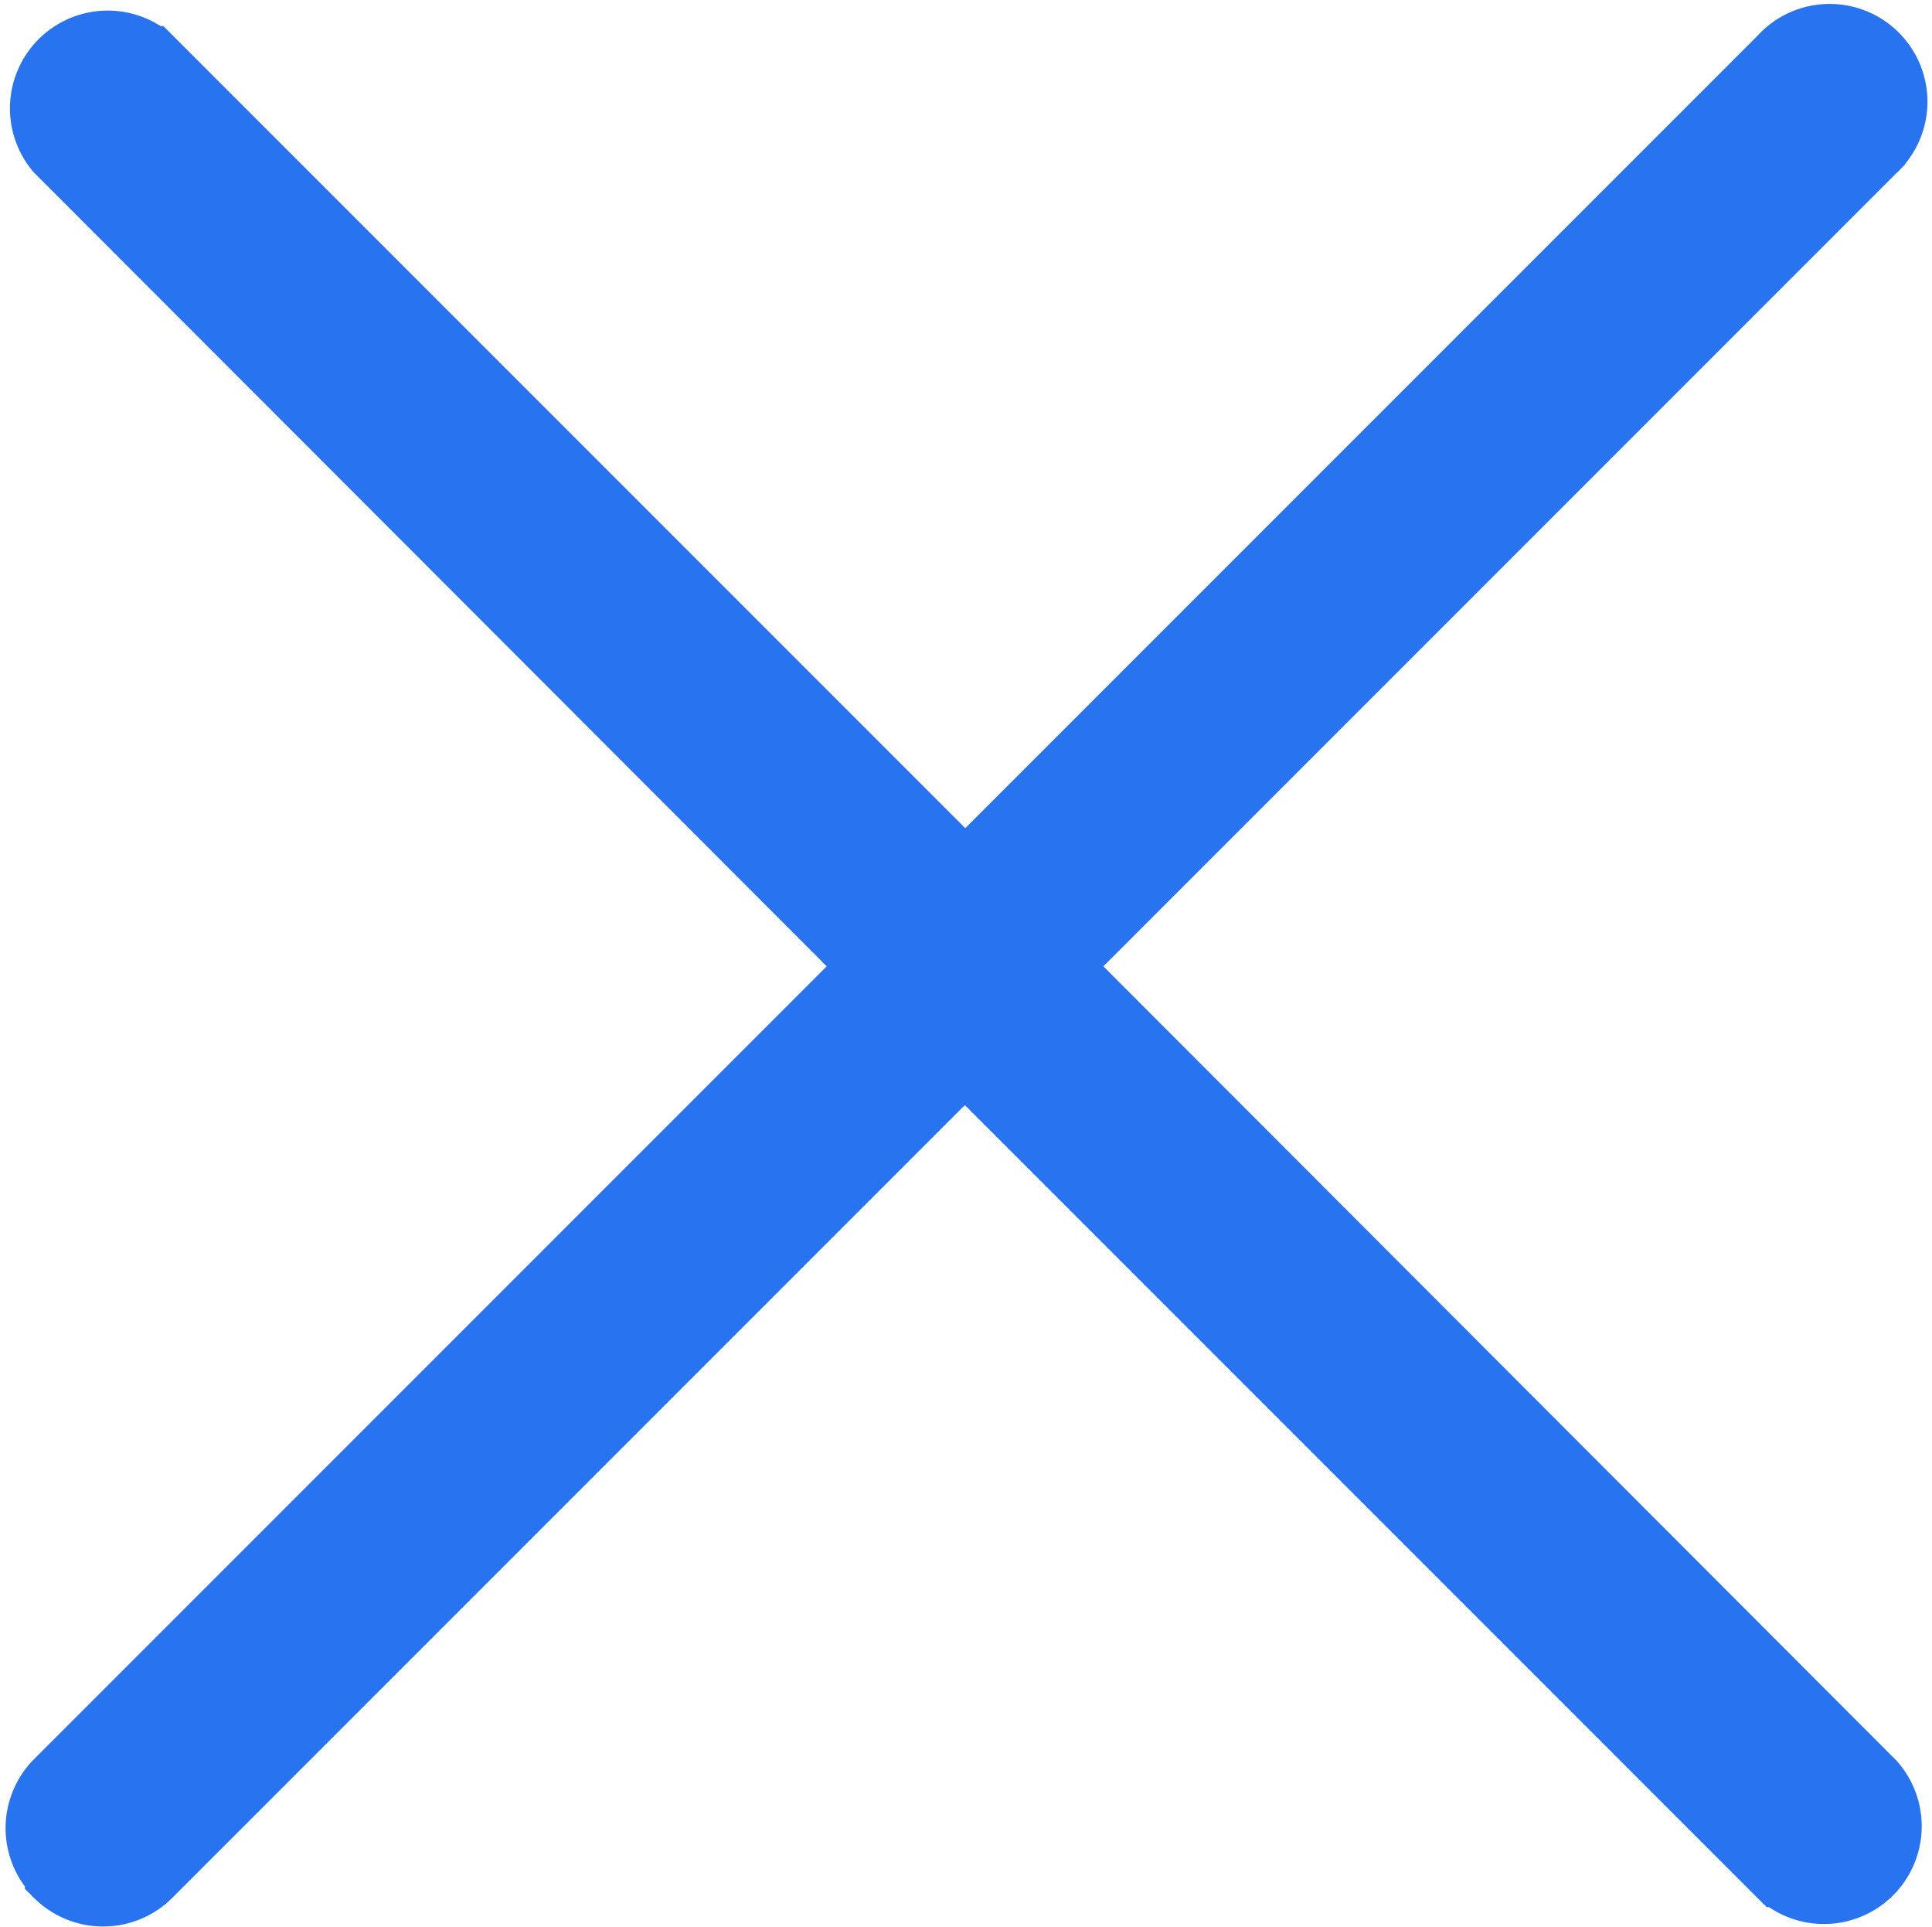
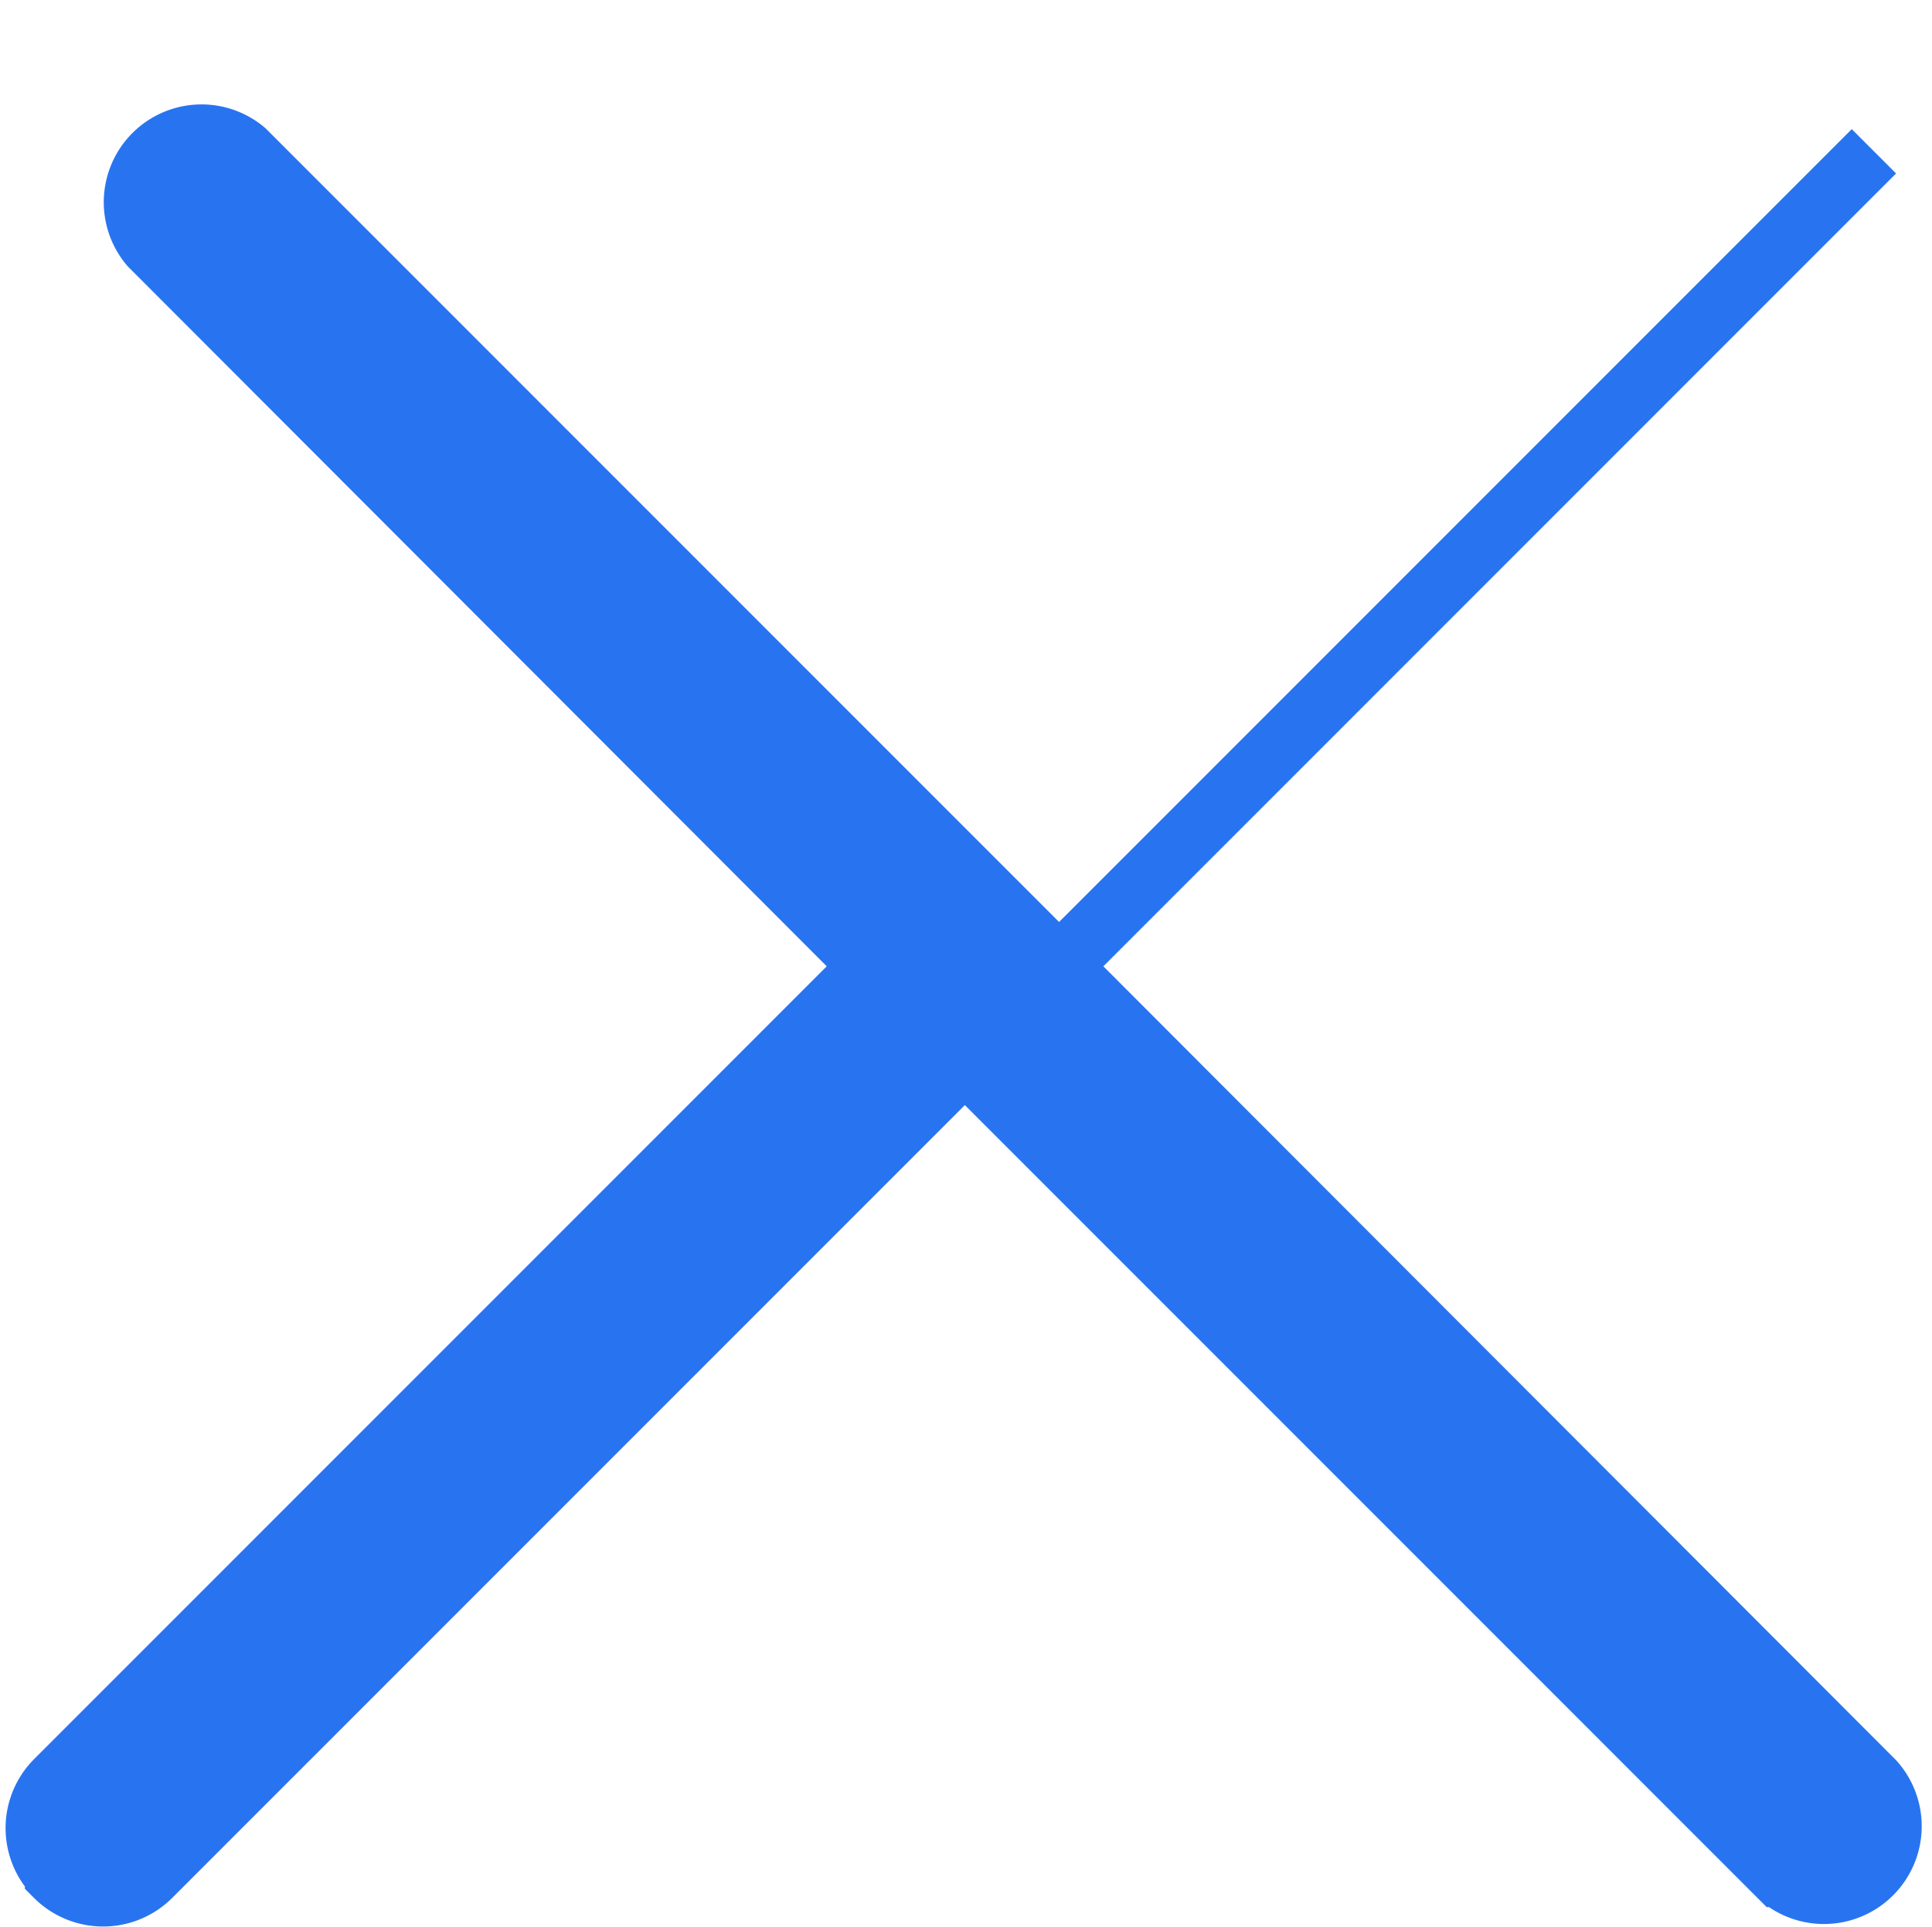
<svg xmlns="http://www.w3.org/2000/svg" width="9.247" height="9.22" viewBox="0 0 9.247 9.22">
-   <path id="close_7_" data-name="close (7)" d="M4.1,12.792a.318.318,0,0,0,.449,0l3.9-3.9,3.9,3.9a.318.318,0,0,0,.449-.449L8.9,8.44l3.9-3.9a.318.318,0,1,0-.449-.449l-3.9,3.9-3.9-3.9a.318.318,0,0,0-.448.448L8,8.44l-3.9,3.9a.318.318,0,0,0,0,.448Z" transform="translate(-3.831 -3.816)" fill="#2874f0" stroke="#2874f0" stroke-width="0.3" />
+   <path id="close_7_" data-name="close (7)" d="M4.1,12.792a.318.318,0,0,0,.449,0l3.9-3.9,3.9,3.9a.318.318,0,0,0,.449-.449L8.9,8.44l3.9-3.9l-3.9,3.9-3.9-3.9a.318.318,0,0,0-.448.448L8,8.44l-3.9,3.9a.318.318,0,0,0,0,.448Z" transform="translate(-3.831 -3.816)" fill="#2874f0" stroke="#2874f0" stroke-width="0.3" />
</svg>